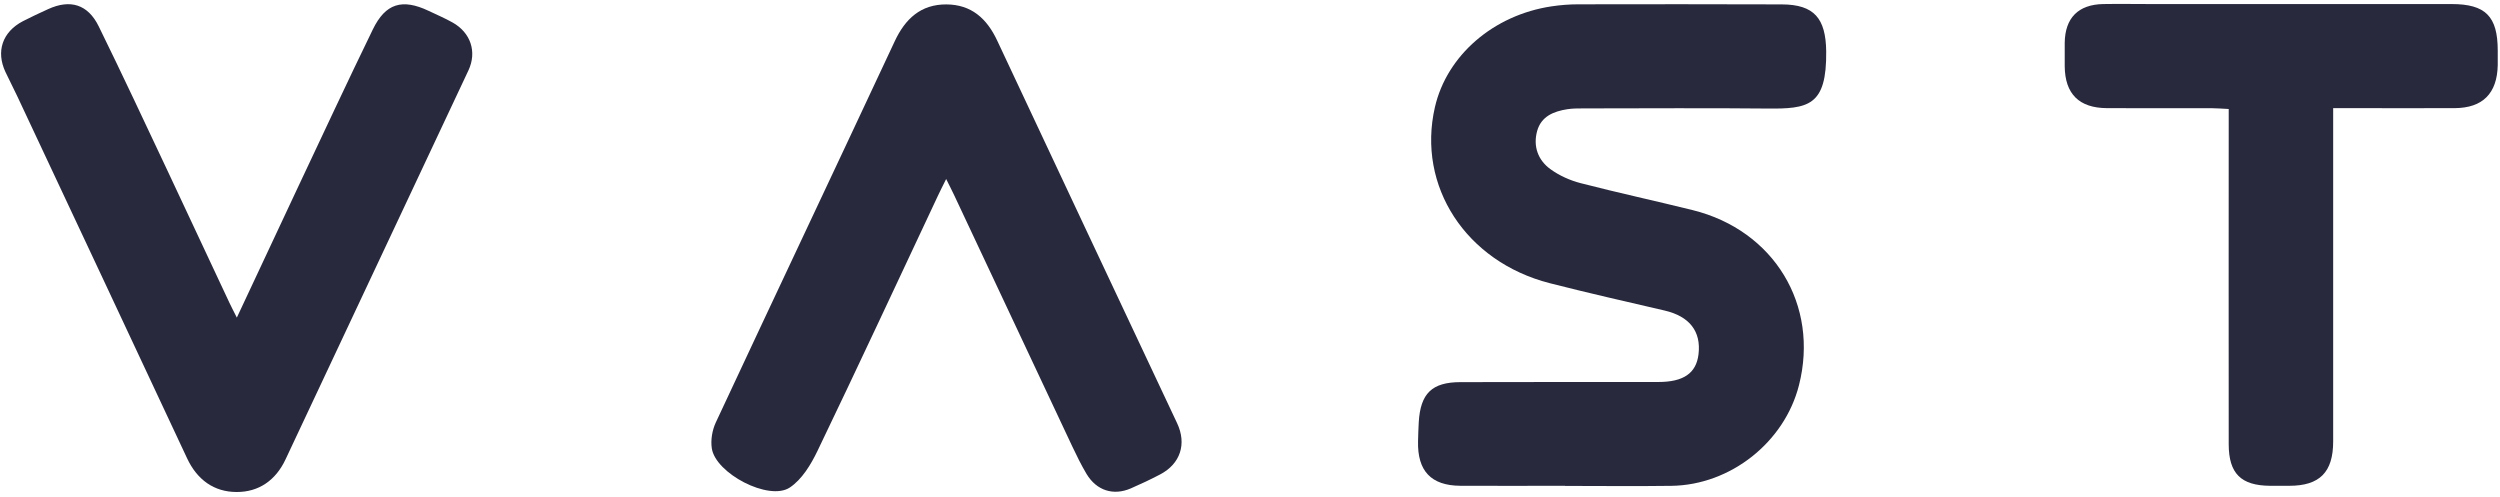
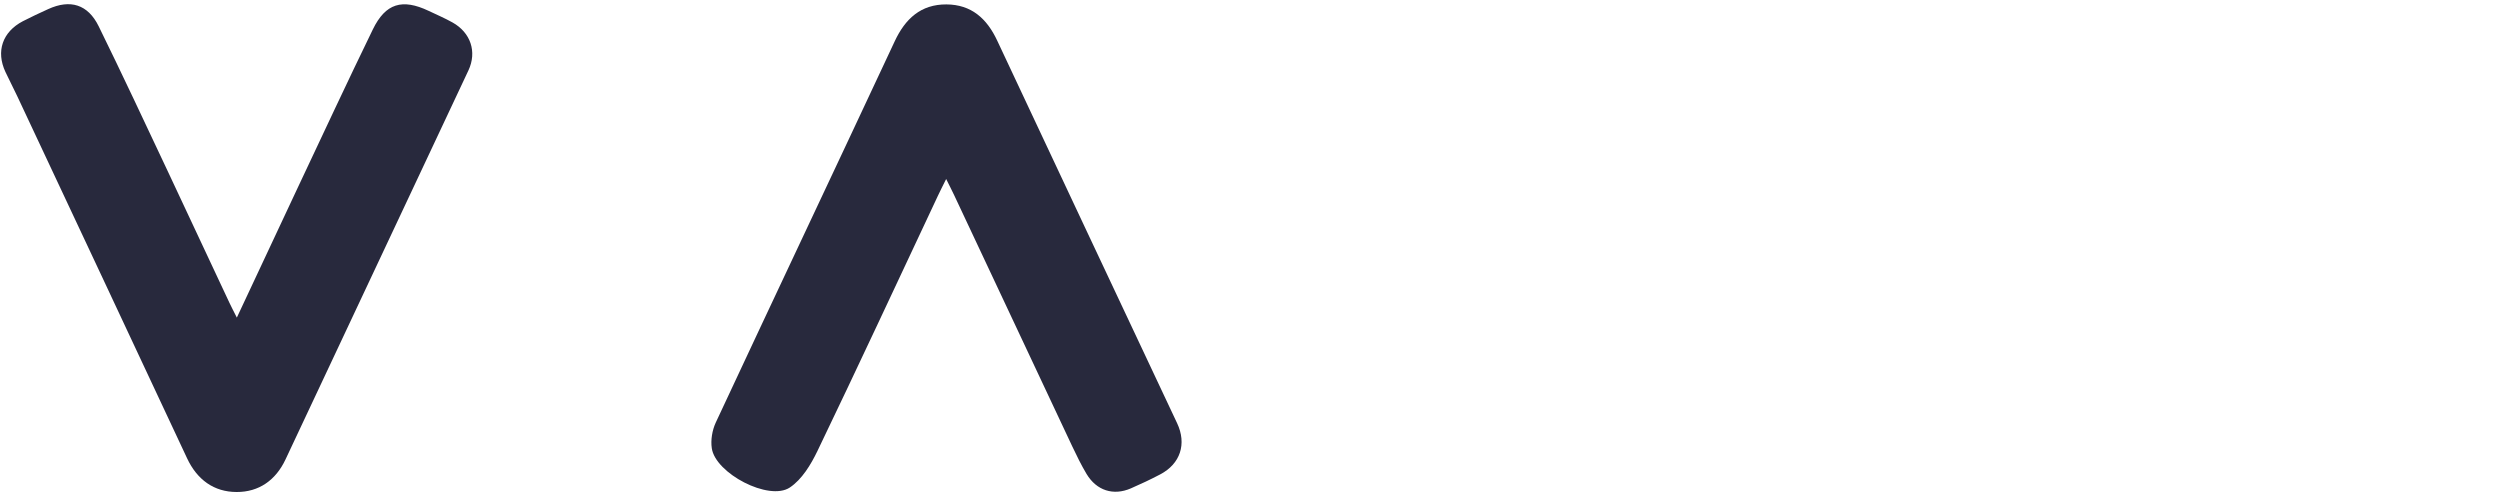
<svg xmlns="http://www.w3.org/2000/svg" width="161" height="32" viewBox="0 0 161 32" fill="none">
-   <path d="M100.788 31.284C98.537 31.284 96.287 31.298 94.037 31.284C92.159 31.27 91.276 30.325 91.322 28.421C91.331 28.006 91.345 27.596 91.368 27.186C91.478 25.337 92.215 24.613 94.055 24.609C98.303 24.595 102.55 24.604 106.798 24.6C108.422 24.6 109.236 24.033 109.384 22.82C109.563 21.336 108.799 20.372 107.203 19.999C104.736 19.427 102.26 18.865 99.808 18.238C94.401 16.855 91.239 11.987 92.408 6.903C93.177 3.565 96.177 0.965 99.932 0.407C100.493 0.324 101.068 0.278 101.634 0.278C106.006 0.269 110.382 0.269 114.754 0.283C116.843 0.292 117.579 1.191 117.607 3.302C117.648 6.838 116.452 7.018 113.774 6.99C109.876 6.949 105.978 6.981 102.081 6.981C101.703 6.981 101.317 6.976 100.944 7.032C100.061 7.17 99.251 7.488 98.989 8.447C98.722 9.433 99.053 10.319 99.849 10.895C100.42 11.31 101.119 11.623 101.805 11.798C104.198 12.416 106.613 12.937 109.011 13.532C114.252 14.836 117.165 19.649 115.854 24.807C114.924 28.477 111.445 31.238 107.635 31.288C105.353 31.321 103.07 31.293 100.788 31.293V31.284Z" fill="#28293D" />
  <path d="M15.251 20.456C16.618 17.538 17.906 14.781 19.199 12.034C20.796 8.65 22.374 5.257 24.012 1.892C24.832 0.209 25.908 -0.104 27.602 0.698C28.117 0.942 28.642 1.168 29.139 1.445C30.308 2.095 30.731 3.335 30.165 4.538C26.244 12.891 22.31 21.239 18.385 29.592C17.754 30.934 16.664 31.69 15.242 31.685C13.778 31.685 12.692 30.892 12.048 29.514C8.408 21.728 4.75 13.951 1.101 6.174C0.857 5.658 0.594 5.151 0.351 4.635C-0.271 3.307 0.157 2.053 1.473 1.366C2.007 1.09 2.555 0.836 3.102 0.587C4.524 -0.063 5.661 0.278 6.356 1.694C7.879 4.796 9.342 7.926 10.815 11.052C12.14 13.864 13.452 16.68 14.772 19.492C14.901 19.769 15.044 20.036 15.251 20.451V20.456Z" fill="#28293D" />
  <path d="M60.933 11.527C60.707 11.984 60.551 12.288 60.404 12.602C57.827 18.083 55.273 23.578 52.645 29.04C52.222 29.921 51.642 30.879 50.864 31.396C49.516 32.29 46.069 30.483 45.839 28.865C45.761 28.335 45.867 27.708 46.092 27.219C49.916 19.028 53.786 10.859 57.615 2.668C58.296 1.206 59.304 0.275 60.951 0.284C62.553 0.293 63.556 1.192 64.223 2.621C68.07 10.836 71.945 19.041 75.805 27.252C76.436 28.588 76.017 29.87 74.715 30.552C74.098 30.875 73.468 31.174 72.828 31.451C71.701 31.94 70.619 31.594 69.975 30.524C69.635 29.953 69.34 29.354 69.055 28.75C66.514 23.356 63.979 17.954 61.444 12.56C61.31 12.274 61.163 11.993 60.933 11.527Z" fill="#28293D" />
-   <path d="M150.256 6.968C150.256 7.489 150.256 7.863 150.256 8.241C150.256 14.971 150.256 21.701 150.256 28.432C150.256 30.409 149.387 31.285 147.431 31.285C147.017 31.285 146.607 31.285 146.193 31.285C144.32 31.271 143.533 30.497 143.529 28.616C143.52 21.821 143.529 15.031 143.529 8.236C143.529 7.863 143.529 7.485 143.529 7.019C143.105 7.001 142.77 6.968 142.434 6.968C140.183 6.968 137.933 6.973 135.683 6.964C133.893 6.955 132.986 6.046 132.968 4.276C132.968 3.769 132.963 3.262 132.968 2.75C132.991 1.155 133.838 0.293 135.444 0.261C136.456 0.243 137.473 0.261 138.485 0.261C144.951 0.261 151.412 0.261 157.877 0.261C160.067 0.261 160.85 1.049 160.854 3.244C160.854 3.562 160.859 3.88 160.854 4.198C160.817 6.014 159.888 6.955 158.084 6.964C155.866 6.973 153.648 6.964 151.43 6.964C151.085 6.964 150.744 6.964 150.256 6.964V6.968Z" fill="#28293D" />
</svg>